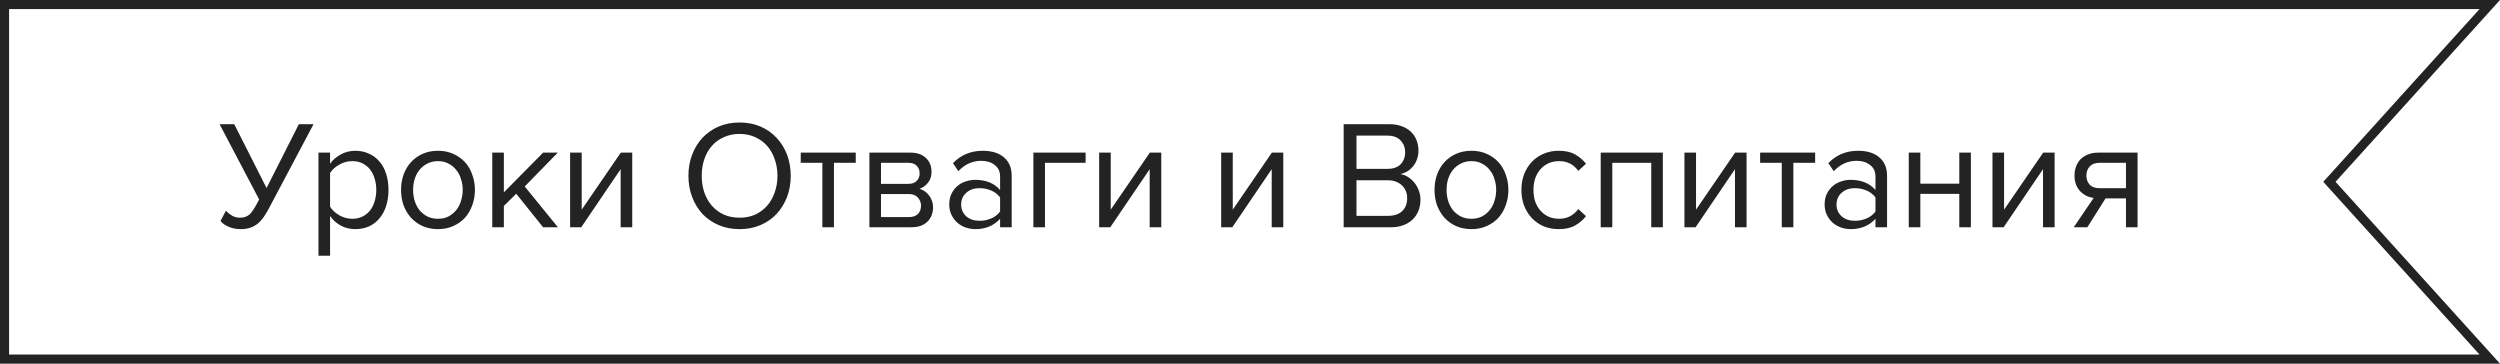
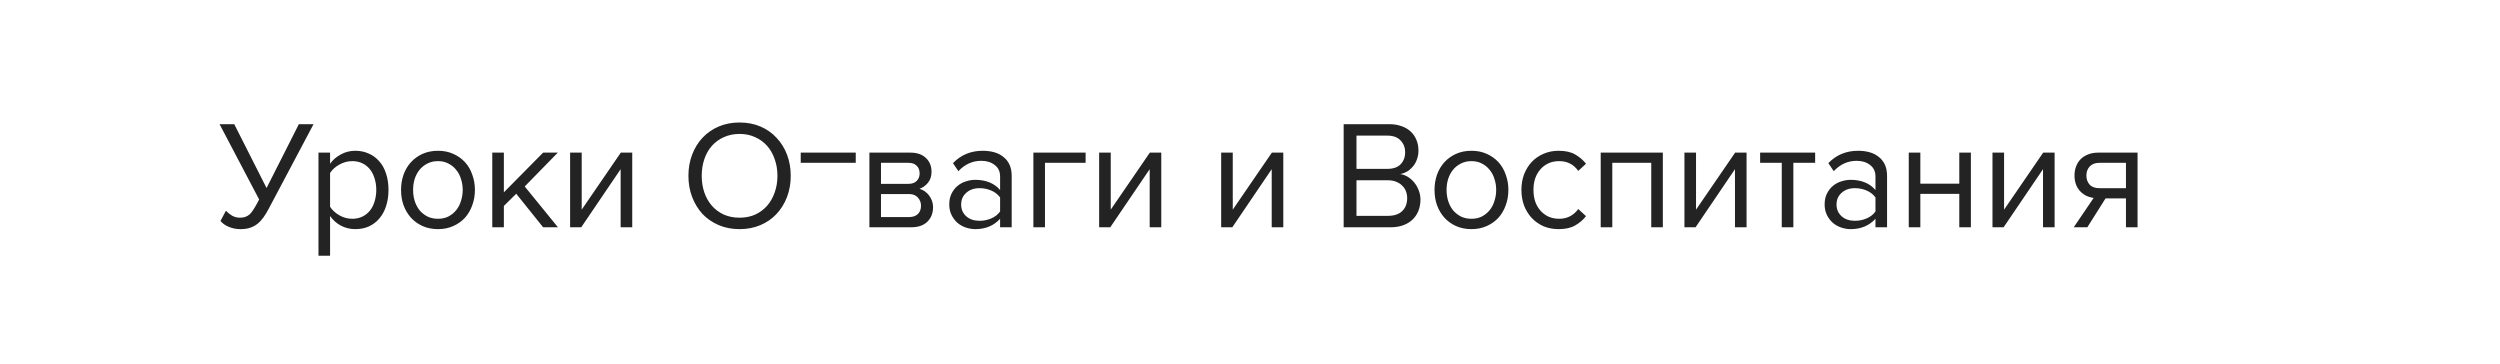
<svg xmlns="http://www.w3.org/2000/svg" width="275" height="40" viewBox="0 0 275 40" fill="none">
-   <path d="M256.537 20.335L273.873 39.5H0.5V0.5H273.873L256.537 19.665L256.234 20L256.537 20.335Z" stroke="#232323" />
-   <path d="M26.465 25.204C25.989 25.204 25.553 25.119 25.156 24.949C24.759 24.779 24.459 24.564 24.255 24.303L24.85 23.181C25.054 23.396 25.281 23.578 25.53 23.725C25.791 23.872 26.08 23.946 26.397 23.946C26.624 23.946 26.816 23.918 26.975 23.861C27.145 23.804 27.304 23.714 27.451 23.589C27.598 23.453 27.734 23.283 27.859 23.079C27.995 22.875 28.142 22.626 28.301 22.331L28.505 21.94L24.153 13.661H25.768L29.321 20.682L32.874 13.661H34.489L29.542 22.994C29.361 23.334 29.174 23.64 28.981 23.912C28.788 24.184 28.573 24.416 28.335 24.609C28.097 24.802 27.825 24.949 27.519 25.051C27.224 25.153 26.873 25.204 26.465 25.204ZM39.079 25.204C38.512 25.204 37.991 25.079 37.515 24.83C37.039 24.581 36.636 24.224 36.308 23.759V28.128H35.033V16.789H36.308V18.013C36.602 17.594 36.993 17.254 37.481 16.993C37.968 16.721 38.501 16.585 39.079 16.585C39.623 16.585 40.116 16.687 40.558 16.891C41.011 17.084 41.396 17.367 41.714 17.741C42.042 18.104 42.292 18.551 42.462 19.084C42.643 19.617 42.734 20.217 42.734 20.886C42.734 21.555 42.643 22.155 42.462 22.688C42.292 23.221 42.042 23.674 41.714 24.048C41.396 24.422 41.011 24.711 40.558 24.915C40.116 25.108 39.623 25.204 39.079 25.204ZM38.756 24.065C39.164 24.065 39.532 23.986 39.861 23.827C40.189 23.668 40.467 23.447 40.694 23.164C40.92 22.881 41.09 22.546 41.204 22.161C41.328 21.764 41.391 21.339 41.391 20.886C41.391 20.433 41.328 20.013 41.204 19.628C41.09 19.243 40.92 18.908 40.694 18.625C40.467 18.342 40.189 18.121 39.861 17.962C39.532 17.803 39.164 17.724 38.756 17.724C38.246 17.724 37.764 17.854 37.311 18.115C36.869 18.364 36.534 18.67 36.308 19.033V22.739C36.534 23.102 36.869 23.413 37.311 23.674C37.764 23.935 38.246 24.065 38.756 24.065ZM48.178 25.204C47.555 25.204 46.988 25.091 46.478 24.864C45.98 24.637 45.555 24.331 45.203 23.946C44.852 23.549 44.58 23.09 44.387 22.569C44.206 22.048 44.115 21.487 44.115 20.886C44.115 20.297 44.206 19.741 44.387 19.22C44.58 18.687 44.852 18.228 45.203 17.843C45.555 17.458 45.98 17.152 46.478 16.925C46.988 16.698 47.555 16.585 48.178 16.585C48.802 16.585 49.363 16.698 49.861 16.925C50.371 17.152 50.802 17.458 51.153 17.843C51.505 18.228 51.771 18.687 51.952 19.22C52.145 19.741 52.241 20.297 52.241 20.886C52.241 21.487 52.145 22.048 51.952 22.569C51.771 23.09 51.505 23.549 51.153 23.946C50.802 24.331 50.371 24.637 49.861 24.864C49.363 25.091 48.802 25.204 48.178 25.204ZM48.178 24.065C48.62 24.065 49.006 23.98 49.334 23.81C49.674 23.629 49.958 23.396 50.184 23.113C50.422 22.818 50.598 22.478 50.711 22.093C50.836 21.708 50.898 21.305 50.898 20.886C50.898 20.467 50.836 20.07 50.711 19.696C50.598 19.311 50.422 18.976 50.184 18.693C49.958 18.398 49.674 18.166 49.334 17.996C49.006 17.815 48.62 17.724 48.178 17.724C47.736 17.724 47.345 17.815 47.005 17.996C46.665 18.166 46.376 18.398 46.138 18.693C45.912 18.976 45.736 19.311 45.611 19.696C45.498 20.07 45.441 20.467 45.441 20.886C45.441 21.305 45.498 21.708 45.611 22.093C45.736 22.478 45.912 22.818 46.138 23.113C46.376 23.396 46.665 23.629 47.005 23.81C47.345 23.98 47.736 24.065 48.178 24.065ZM59.743 25L56.785 21.311L55.425 22.654V25H54.15V16.789H55.425V21.158L59.743 16.789H61.358L57.72 20.512L61.375 25H59.743ZM62.712 25V16.789H63.987V23.062L68.288 16.789H69.546V25H68.271V18.608L63.936 25H62.712ZM81.354 25.204C80.515 25.204 79.75 25.057 79.059 24.762C78.368 24.467 77.772 24.059 77.274 23.538C76.787 23.005 76.407 22.382 76.135 21.668C75.863 20.954 75.727 20.178 75.727 19.339C75.727 18.5 75.863 17.724 76.135 17.01C76.407 16.296 76.787 15.678 77.274 15.157C77.772 14.624 78.368 14.211 79.059 13.916C79.75 13.621 80.515 13.474 81.354 13.474C82.192 13.474 82.957 13.621 83.649 13.916C84.34 14.211 84.93 14.624 85.417 15.157C85.915 15.678 86.301 16.296 86.573 17.01C86.845 17.724 86.981 18.5 86.981 19.339C86.981 20.178 86.845 20.954 86.573 21.668C86.301 22.382 85.915 23.005 85.417 23.538C84.93 24.059 84.34 24.467 83.649 24.762C82.957 25.057 82.192 25.204 81.354 25.204ZM81.354 23.946C81.989 23.946 82.561 23.833 83.071 23.606C83.581 23.368 84.017 23.045 84.38 22.637C84.743 22.218 85.02 21.73 85.213 21.175C85.417 20.608 85.519 19.996 85.519 19.339C85.519 18.682 85.417 18.07 85.213 17.503C85.02 16.936 84.743 16.449 84.38 16.041C84.017 15.633 83.581 15.316 83.071 15.089C82.561 14.851 81.989 14.732 81.354 14.732C80.719 14.732 80.141 14.851 79.62 15.089C79.11 15.316 78.674 15.633 78.311 16.041C77.948 16.449 77.671 16.936 77.478 17.503C77.285 18.07 77.189 18.682 77.189 19.339C77.189 19.996 77.285 20.608 77.478 21.175C77.671 21.73 77.948 22.218 78.311 22.637C78.674 23.045 79.11 23.368 79.62 23.606C80.141 23.833 80.719 23.946 81.354 23.946ZM90.46 25V17.911H88.08V16.789H94.132V17.911H91.735V25H90.46ZM95.634 25V16.789H100.156C100.881 16.789 101.448 16.987 101.856 17.384C102.264 17.769 102.468 18.274 102.468 18.897C102.468 19.396 102.332 19.804 102.06 20.121C101.799 20.438 101.493 20.654 101.142 20.767C101.346 20.824 101.538 20.914 101.72 21.039C101.901 21.164 102.06 21.317 102.196 21.498C102.332 21.679 102.439 21.878 102.519 22.093C102.598 22.308 102.638 22.535 102.638 22.773C102.638 23.442 102.428 23.98 102.009 24.388C101.589 24.796 101 25 100.241 25H95.634ZM99.986 23.878C100.394 23.878 100.717 23.77 100.955 23.555C101.193 23.328 101.312 23.017 101.312 22.62C101.312 22.291 101.198 21.997 100.972 21.736C100.745 21.475 100.416 21.345 99.986 21.345H96.909V23.878H99.986ZM99.935 20.223C100.331 20.223 100.632 20.115 100.836 19.9C101.051 19.685 101.159 19.413 101.159 19.084C101.159 18.721 101.051 18.438 100.836 18.234C100.632 18.019 100.331 17.911 99.935 17.911H96.909V20.223H99.935ZM110.011 25V24.065C109.32 24.824 108.413 25.204 107.291 25.204C106.94 25.204 106.594 25.147 106.254 25.034C105.914 24.921 105.608 24.751 105.336 24.524C105.064 24.286 104.843 23.997 104.673 23.657C104.503 23.317 104.418 22.926 104.418 22.484C104.418 22.031 104.503 21.634 104.673 21.294C104.843 20.954 105.064 20.671 105.336 20.444C105.608 20.217 105.914 20.053 106.254 19.951C106.594 19.838 106.94 19.781 107.291 19.781C107.858 19.781 108.368 19.872 108.821 20.053C109.286 20.234 109.682 20.518 110.011 20.903V19.424C110.011 18.869 109.813 18.444 109.416 18.149C109.031 17.843 108.538 17.69 107.937 17.69C106.974 17.69 106.135 18.07 105.421 18.829L104.826 17.945C105.699 17.038 106.792 16.585 108.107 16.585C108.538 16.585 108.946 16.636 109.331 16.738C109.716 16.84 110.051 17.004 110.334 17.231C110.629 17.446 110.861 17.73 111.031 18.081C111.201 18.432 111.286 18.857 111.286 19.356V25H110.011ZM107.75 24.286C108.203 24.286 108.628 24.201 109.025 24.031C109.433 23.861 109.762 23.606 110.011 23.266V21.719C109.762 21.379 109.433 21.124 109.025 20.954C108.628 20.784 108.203 20.699 107.75 20.699C107.149 20.699 106.662 20.869 106.288 21.209C105.914 21.538 105.727 21.968 105.727 22.501C105.727 23.022 105.914 23.453 106.288 23.793C106.662 24.122 107.149 24.286 107.75 24.286ZM119.418 17.911H114.947V25H113.672V16.789H119.418V17.911ZM120.906 25V16.789H122.181V23.062L126.482 16.789H127.74V25H126.465V18.608L122.13 25H120.906ZM134.329 25V16.789H135.604V23.062L139.905 16.789H141.163V25H139.888V18.608L135.553 25H134.329ZM147.802 25V13.661H152.851C153.339 13.661 153.781 13.735 154.177 13.882C154.574 14.018 154.908 14.216 155.18 14.477C155.452 14.726 155.662 15.032 155.809 15.395C155.957 15.746 156.03 16.132 156.03 16.551C156.03 16.914 155.974 17.242 155.86 17.537C155.758 17.832 155.611 18.092 155.418 18.319C155.237 18.534 155.027 18.716 154.789 18.863C154.551 18.999 154.302 19.095 154.041 19.152C154.347 19.197 154.631 19.305 154.891 19.475C155.163 19.645 155.396 19.855 155.588 20.104C155.792 20.353 155.951 20.637 156.064 20.954C156.189 21.271 156.251 21.6 156.251 21.94C156.251 22.393 156.178 22.807 156.03 23.181C155.883 23.555 155.668 23.878 155.384 24.15C155.101 24.422 154.755 24.632 154.347 24.779C153.951 24.926 153.492 25 152.97 25H147.802ZM152.613 18.574C153.259 18.574 153.747 18.404 154.075 18.064C154.404 17.713 154.568 17.276 154.568 16.755C154.568 16.245 154.404 15.814 154.075 15.463C153.747 15.1 153.259 14.919 152.613 14.919H149.213V18.574H152.613ZM152.681 23.742C153.35 23.742 153.866 23.572 154.228 23.232C154.602 22.881 154.789 22.399 154.789 21.787C154.789 21.526 154.744 21.277 154.653 21.039C154.563 20.801 154.427 20.597 154.245 20.427C154.075 20.246 153.86 20.104 153.599 20.002C153.339 19.889 153.033 19.832 152.681 19.832H149.213V23.742H152.681ZM161.86 25.204C161.236 25.204 160.67 25.091 160.16 24.864C159.661 24.637 159.236 24.331 158.885 23.946C158.533 23.549 158.261 23.09 158.069 22.569C157.887 22.048 157.797 21.487 157.797 20.886C157.797 20.297 157.887 19.741 158.069 19.22C158.261 18.687 158.533 18.228 158.885 17.843C159.236 17.458 159.661 17.152 160.16 16.925C160.67 16.698 161.236 16.585 161.86 16.585C162.483 16.585 163.044 16.698 163.543 16.925C164.053 17.152 164.483 17.458 164.835 17.843C165.186 18.228 165.452 18.687 165.634 19.22C165.826 19.741 165.923 20.297 165.923 20.886C165.923 21.487 165.826 22.048 165.634 22.569C165.452 23.09 165.186 23.549 164.835 23.946C164.483 24.331 164.053 24.637 163.543 24.864C163.044 25.091 162.483 25.204 161.86 25.204ZM161.86 24.065C162.302 24.065 162.687 23.98 163.016 23.81C163.356 23.629 163.639 23.396 163.866 23.113C164.104 22.818 164.279 22.478 164.393 22.093C164.517 21.708 164.58 21.305 164.58 20.886C164.58 20.467 164.517 20.07 164.393 19.696C164.279 19.311 164.104 18.976 163.866 18.693C163.639 18.398 163.356 18.166 163.016 17.996C162.687 17.815 162.302 17.724 161.86 17.724C161.418 17.724 161.027 17.815 160.687 17.996C160.347 18.166 160.058 18.398 159.82 18.693C159.593 18.976 159.417 19.311 159.293 19.696C159.179 20.07 159.123 20.467 159.123 20.886C159.123 21.305 159.179 21.708 159.293 22.093C159.417 22.478 159.593 22.818 159.82 23.113C160.058 23.396 160.347 23.629 160.687 23.81C161.027 23.98 161.418 24.065 161.86 24.065ZM171.452 25.204C170.84 25.204 170.279 25.096 169.769 24.881C169.271 24.654 168.84 24.348 168.477 23.963C168.126 23.578 167.848 23.124 167.644 22.603C167.452 22.07 167.355 21.498 167.355 20.886C167.355 20.274 167.452 19.707 167.644 19.186C167.848 18.665 168.126 18.211 168.477 17.826C168.84 17.441 169.271 17.14 169.769 16.925C170.279 16.698 170.84 16.585 171.452 16.585C172.2 16.585 172.807 16.721 173.271 16.993C173.747 17.265 174.144 17.605 174.461 18.013L173.611 18.795C173.339 18.421 173.028 18.149 172.676 17.979C172.336 17.809 171.951 17.724 171.52 17.724C171.078 17.724 170.682 17.803 170.33 17.962C169.99 18.121 169.696 18.342 169.446 18.625C169.197 18.908 169.004 19.243 168.868 19.628C168.744 20.013 168.681 20.433 168.681 20.886C168.681 21.339 168.744 21.764 168.868 22.161C169.004 22.546 169.197 22.881 169.446 23.164C169.696 23.447 169.99 23.668 170.33 23.827C170.682 23.986 171.078 24.065 171.52 24.065C172.382 24.065 173.079 23.708 173.611 22.994L174.461 23.776C174.144 24.184 173.747 24.524 173.271 24.796C172.807 25.068 172.2 25.204 171.452 25.204ZM181.637 25V17.911H177.353V25H176.078V16.789H182.912V25H181.637ZM185.288 25V16.789H186.563V23.062L190.864 16.789H192.122V25H190.847V18.608L186.512 25H185.288ZM195.994 25V17.911H193.614V16.789H199.666V17.911H197.269V25H195.994ZM206.302 25V24.065C205.611 24.824 204.704 25.204 203.582 25.204C203.231 25.204 202.885 25.147 202.545 25.034C202.205 24.921 201.899 24.751 201.627 24.524C201.355 24.286 201.134 23.997 200.964 23.657C200.794 23.317 200.709 22.926 200.709 22.484C200.709 22.031 200.794 21.634 200.964 21.294C201.134 20.954 201.355 20.671 201.627 20.444C201.899 20.217 202.205 20.053 202.545 19.951C202.885 19.838 203.231 19.781 203.582 19.781C204.149 19.781 204.659 19.872 205.112 20.053C205.577 20.234 205.973 20.518 206.302 20.903V19.424C206.302 18.869 206.104 18.444 205.707 18.149C205.322 17.843 204.829 17.69 204.228 17.69C203.265 17.69 202.426 18.07 201.712 18.829L201.117 17.945C201.99 17.038 203.083 16.585 204.398 16.585C204.829 16.585 205.237 16.636 205.622 16.738C206.007 16.84 206.342 17.004 206.625 17.231C206.92 17.446 207.152 17.73 207.322 18.081C207.492 18.432 207.577 18.857 207.577 19.356V25H206.302ZM204.041 24.286C204.494 24.286 204.919 24.201 205.316 24.031C205.724 23.861 206.053 23.606 206.302 23.266V21.719C206.053 21.379 205.724 21.124 205.316 20.954C204.919 20.784 204.494 20.699 204.041 20.699C203.44 20.699 202.953 20.869 202.579 21.209C202.205 21.538 202.018 21.968 202.018 22.501C202.018 23.022 202.205 23.453 202.579 23.793C202.953 24.122 203.44 24.286 204.041 24.286ZM209.963 25V16.789H211.238V20.206H215.522V16.789H216.797V25H215.522V21.328H211.238V25H209.963ZM219.173 25V16.789H220.448V23.062L224.749 16.789H226.007V25H224.732V18.608L220.397 25H219.173ZM228.11 25L230.303 21.77C229.691 21.691 229.187 21.436 228.79 21.005C228.394 20.563 228.195 19.996 228.195 19.305C228.195 18.954 228.252 18.625 228.365 18.319C228.479 18.013 228.643 17.747 228.858 17.52C229.085 17.293 229.357 17.118 229.674 16.993C230.003 16.857 230.377 16.789 230.796 16.789H235.131V25H233.856V21.821H231.612L229.606 25H228.11ZM233.856 20.699V17.911H230.932C230.479 17.911 230.128 18.041 229.878 18.302C229.629 18.563 229.504 18.897 229.504 19.305C229.504 19.713 229.623 20.047 229.861 20.308C230.099 20.569 230.456 20.699 230.932 20.699H233.856Z" fill="#232323" />
+   <path d="M26.465 25.204C25.989 25.204 25.553 25.119 25.156 24.949C24.759 24.779 24.459 24.564 24.255 24.303L24.85 23.181C25.054 23.396 25.281 23.578 25.53 23.725C25.791 23.872 26.08 23.946 26.397 23.946C26.624 23.946 26.816 23.918 26.975 23.861C27.145 23.804 27.304 23.714 27.451 23.589C27.598 23.453 27.734 23.283 27.859 23.079C27.995 22.875 28.142 22.626 28.301 22.331L28.505 21.94L24.153 13.661H25.768L29.321 20.682L32.874 13.661H34.489L29.542 22.994C29.361 23.334 29.174 23.64 28.981 23.912C28.788 24.184 28.573 24.416 28.335 24.609C28.097 24.802 27.825 24.949 27.519 25.051C27.224 25.153 26.873 25.204 26.465 25.204ZM39.079 25.204C38.512 25.204 37.991 25.079 37.515 24.83C37.039 24.581 36.636 24.224 36.308 23.759V28.128H35.033V16.789H36.308V18.013C36.602 17.594 36.993 17.254 37.481 16.993C37.968 16.721 38.501 16.585 39.079 16.585C39.623 16.585 40.116 16.687 40.558 16.891C41.011 17.084 41.396 17.367 41.714 17.741C42.042 18.104 42.292 18.551 42.462 19.084C42.643 19.617 42.734 20.217 42.734 20.886C42.734 21.555 42.643 22.155 42.462 22.688C42.292 23.221 42.042 23.674 41.714 24.048C41.396 24.422 41.011 24.711 40.558 24.915C40.116 25.108 39.623 25.204 39.079 25.204ZM38.756 24.065C39.164 24.065 39.532 23.986 39.861 23.827C40.189 23.668 40.467 23.447 40.694 23.164C40.92 22.881 41.09 22.546 41.204 22.161C41.328 21.764 41.391 21.339 41.391 20.886C41.391 20.433 41.328 20.013 41.204 19.628C41.09 19.243 40.92 18.908 40.694 18.625C40.467 18.342 40.189 18.121 39.861 17.962C39.532 17.803 39.164 17.724 38.756 17.724C38.246 17.724 37.764 17.854 37.311 18.115C36.869 18.364 36.534 18.67 36.308 19.033V22.739C36.534 23.102 36.869 23.413 37.311 23.674C37.764 23.935 38.246 24.065 38.756 24.065ZM48.178 25.204C47.555 25.204 46.988 25.091 46.478 24.864C45.98 24.637 45.555 24.331 45.203 23.946C44.852 23.549 44.58 23.09 44.387 22.569C44.206 22.048 44.115 21.487 44.115 20.886C44.115 20.297 44.206 19.741 44.387 19.22C44.58 18.687 44.852 18.228 45.203 17.843C45.555 17.458 45.98 17.152 46.478 16.925C46.988 16.698 47.555 16.585 48.178 16.585C48.802 16.585 49.363 16.698 49.861 16.925C50.371 17.152 50.802 17.458 51.153 17.843C51.505 18.228 51.771 18.687 51.952 19.22C52.145 19.741 52.241 20.297 52.241 20.886C52.241 21.487 52.145 22.048 51.952 22.569C51.771 23.09 51.505 23.549 51.153 23.946C50.802 24.331 50.371 24.637 49.861 24.864C49.363 25.091 48.802 25.204 48.178 25.204ZM48.178 24.065C48.62 24.065 49.006 23.98 49.334 23.81C49.674 23.629 49.958 23.396 50.184 23.113C50.422 22.818 50.598 22.478 50.711 22.093C50.836 21.708 50.898 21.305 50.898 20.886C50.898 20.467 50.836 20.07 50.711 19.696C50.598 19.311 50.422 18.976 50.184 18.693C49.958 18.398 49.674 18.166 49.334 17.996C49.006 17.815 48.62 17.724 48.178 17.724C47.736 17.724 47.345 17.815 47.005 17.996C46.665 18.166 46.376 18.398 46.138 18.693C45.912 18.976 45.736 19.311 45.611 19.696C45.498 20.07 45.441 20.467 45.441 20.886C45.441 21.305 45.498 21.708 45.611 22.093C45.736 22.478 45.912 22.818 46.138 23.113C46.376 23.396 46.665 23.629 47.005 23.81C47.345 23.98 47.736 24.065 48.178 24.065ZM59.743 25L56.785 21.311L55.425 22.654V25H54.15V16.789H55.425V21.158L59.743 16.789H61.358L57.72 20.512L61.375 25H59.743ZM62.712 25V16.789H63.987V23.062L68.288 16.789H69.546V25H68.271V18.608L63.936 25H62.712ZM81.354 25.204C80.515 25.204 79.75 25.057 79.059 24.762C78.368 24.467 77.772 24.059 77.274 23.538C76.787 23.005 76.407 22.382 76.135 21.668C75.863 20.954 75.727 20.178 75.727 19.339C75.727 18.5 75.863 17.724 76.135 17.01C76.407 16.296 76.787 15.678 77.274 15.157C77.772 14.624 78.368 14.211 79.059 13.916C79.75 13.621 80.515 13.474 81.354 13.474C82.192 13.474 82.957 13.621 83.649 13.916C84.34 14.211 84.93 14.624 85.417 15.157C85.915 15.678 86.301 16.296 86.573 17.01C86.845 17.724 86.981 18.5 86.981 19.339C86.981 20.178 86.845 20.954 86.573 21.668C86.301 22.382 85.915 23.005 85.417 23.538C84.93 24.059 84.34 24.467 83.649 24.762C82.957 25.057 82.192 25.204 81.354 25.204ZM81.354 23.946C81.989 23.946 82.561 23.833 83.071 23.606C83.581 23.368 84.017 23.045 84.38 22.637C84.743 22.218 85.02 21.73 85.213 21.175C85.417 20.608 85.519 19.996 85.519 19.339C85.519 18.682 85.417 18.07 85.213 17.503C85.02 16.936 84.743 16.449 84.38 16.041C84.017 15.633 83.581 15.316 83.071 15.089C82.561 14.851 81.989 14.732 81.354 14.732C80.719 14.732 80.141 14.851 79.62 15.089C79.11 15.316 78.674 15.633 78.311 16.041C77.948 16.449 77.671 16.936 77.478 17.503C77.285 18.07 77.189 18.682 77.189 19.339C77.189 19.996 77.285 20.608 77.478 21.175C77.671 21.73 77.948 22.218 78.311 22.637C78.674 23.045 79.11 23.368 79.62 23.606C80.141 23.833 80.719 23.946 81.354 23.946ZM90.46 25V17.911H88.08V16.789H94.132V17.911H91.735H90.46ZM95.634 25V16.789H100.156C100.881 16.789 101.448 16.987 101.856 17.384C102.264 17.769 102.468 18.274 102.468 18.897C102.468 19.396 102.332 19.804 102.06 20.121C101.799 20.438 101.493 20.654 101.142 20.767C101.346 20.824 101.538 20.914 101.72 21.039C101.901 21.164 102.06 21.317 102.196 21.498C102.332 21.679 102.439 21.878 102.519 22.093C102.598 22.308 102.638 22.535 102.638 22.773C102.638 23.442 102.428 23.98 102.009 24.388C101.589 24.796 101 25 100.241 25H95.634ZM99.986 23.878C100.394 23.878 100.717 23.77 100.955 23.555C101.193 23.328 101.312 23.017 101.312 22.62C101.312 22.291 101.198 21.997 100.972 21.736C100.745 21.475 100.416 21.345 99.986 21.345H96.909V23.878H99.986ZM99.935 20.223C100.331 20.223 100.632 20.115 100.836 19.9C101.051 19.685 101.159 19.413 101.159 19.084C101.159 18.721 101.051 18.438 100.836 18.234C100.632 18.019 100.331 17.911 99.935 17.911H96.909V20.223H99.935ZM110.011 25V24.065C109.32 24.824 108.413 25.204 107.291 25.204C106.94 25.204 106.594 25.147 106.254 25.034C105.914 24.921 105.608 24.751 105.336 24.524C105.064 24.286 104.843 23.997 104.673 23.657C104.503 23.317 104.418 22.926 104.418 22.484C104.418 22.031 104.503 21.634 104.673 21.294C104.843 20.954 105.064 20.671 105.336 20.444C105.608 20.217 105.914 20.053 106.254 19.951C106.594 19.838 106.94 19.781 107.291 19.781C107.858 19.781 108.368 19.872 108.821 20.053C109.286 20.234 109.682 20.518 110.011 20.903V19.424C110.011 18.869 109.813 18.444 109.416 18.149C109.031 17.843 108.538 17.69 107.937 17.69C106.974 17.69 106.135 18.07 105.421 18.829L104.826 17.945C105.699 17.038 106.792 16.585 108.107 16.585C108.538 16.585 108.946 16.636 109.331 16.738C109.716 16.84 110.051 17.004 110.334 17.231C110.629 17.446 110.861 17.73 111.031 18.081C111.201 18.432 111.286 18.857 111.286 19.356V25H110.011ZM107.75 24.286C108.203 24.286 108.628 24.201 109.025 24.031C109.433 23.861 109.762 23.606 110.011 23.266V21.719C109.762 21.379 109.433 21.124 109.025 20.954C108.628 20.784 108.203 20.699 107.75 20.699C107.149 20.699 106.662 20.869 106.288 21.209C105.914 21.538 105.727 21.968 105.727 22.501C105.727 23.022 105.914 23.453 106.288 23.793C106.662 24.122 107.149 24.286 107.75 24.286ZM119.418 17.911H114.947V25H113.672V16.789H119.418V17.911ZM120.906 25V16.789H122.181V23.062L126.482 16.789H127.74V25H126.465V18.608L122.13 25H120.906ZM134.329 25V16.789H135.604V23.062L139.905 16.789H141.163V25H139.888V18.608L135.553 25H134.329ZM147.802 25V13.661H152.851C153.339 13.661 153.781 13.735 154.177 13.882C154.574 14.018 154.908 14.216 155.18 14.477C155.452 14.726 155.662 15.032 155.809 15.395C155.957 15.746 156.03 16.132 156.03 16.551C156.03 16.914 155.974 17.242 155.86 17.537C155.758 17.832 155.611 18.092 155.418 18.319C155.237 18.534 155.027 18.716 154.789 18.863C154.551 18.999 154.302 19.095 154.041 19.152C154.347 19.197 154.631 19.305 154.891 19.475C155.163 19.645 155.396 19.855 155.588 20.104C155.792 20.353 155.951 20.637 156.064 20.954C156.189 21.271 156.251 21.6 156.251 21.94C156.251 22.393 156.178 22.807 156.03 23.181C155.883 23.555 155.668 23.878 155.384 24.15C155.101 24.422 154.755 24.632 154.347 24.779C153.951 24.926 153.492 25 152.97 25H147.802ZM152.613 18.574C153.259 18.574 153.747 18.404 154.075 18.064C154.404 17.713 154.568 17.276 154.568 16.755C154.568 16.245 154.404 15.814 154.075 15.463C153.747 15.1 153.259 14.919 152.613 14.919H149.213V18.574H152.613ZM152.681 23.742C153.35 23.742 153.866 23.572 154.228 23.232C154.602 22.881 154.789 22.399 154.789 21.787C154.789 21.526 154.744 21.277 154.653 21.039C154.563 20.801 154.427 20.597 154.245 20.427C154.075 20.246 153.86 20.104 153.599 20.002C153.339 19.889 153.033 19.832 152.681 19.832H149.213V23.742H152.681ZM161.86 25.204C161.236 25.204 160.67 25.091 160.16 24.864C159.661 24.637 159.236 24.331 158.885 23.946C158.533 23.549 158.261 23.09 158.069 22.569C157.887 22.048 157.797 21.487 157.797 20.886C157.797 20.297 157.887 19.741 158.069 19.22C158.261 18.687 158.533 18.228 158.885 17.843C159.236 17.458 159.661 17.152 160.16 16.925C160.67 16.698 161.236 16.585 161.86 16.585C162.483 16.585 163.044 16.698 163.543 16.925C164.053 17.152 164.483 17.458 164.835 17.843C165.186 18.228 165.452 18.687 165.634 19.22C165.826 19.741 165.923 20.297 165.923 20.886C165.923 21.487 165.826 22.048 165.634 22.569C165.452 23.09 165.186 23.549 164.835 23.946C164.483 24.331 164.053 24.637 163.543 24.864C163.044 25.091 162.483 25.204 161.86 25.204ZM161.86 24.065C162.302 24.065 162.687 23.98 163.016 23.81C163.356 23.629 163.639 23.396 163.866 23.113C164.104 22.818 164.279 22.478 164.393 22.093C164.517 21.708 164.58 21.305 164.58 20.886C164.58 20.467 164.517 20.07 164.393 19.696C164.279 19.311 164.104 18.976 163.866 18.693C163.639 18.398 163.356 18.166 163.016 17.996C162.687 17.815 162.302 17.724 161.86 17.724C161.418 17.724 161.027 17.815 160.687 17.996C160.347 18.166 160.058 18.398 159.82 18.693C159.593 18.976 159.417 19.311 159.293 19.696C159.179 20.07 159.123 20.467 159.123 20.886C159.123 21.305 159.179 21.708 159.293 22.093C159.417 22.478 159.593 22.818 159.82 23.113C160.058 23.396 160.347 23.629 160.687 23.81C161.027 23.98 161.418 24.065 161.86 24.065ZM171.452 25.204C170.84 25.204 170.279 25.096 169.769 24.881C169.271 24.654 168.84 24.348 168.477 23.963C168.126 23.578 167.848 23.124 167.644 22.603C167.452 22.07 167.355 21.498 167.355 20.886C167.355 20.274 167.452 19.707 167.644 19.186C167.848 18.665 168.126 18.211 168.477 17.826C168.84 17.441 169.271 17.14 169.769 16.925C170.279 16.698 170.84 16.585 171.452 16.585C172.2 16.585 172.807 16.721 173.271 16.993C173.747 17.265 174.144 17.605 174.461 18.013L173.611 18.795C173.339 18.421 173.028 18.149 172.676 17.979C172.336 17.809 171.951 17.724 171.52 17.724C171.078 17.724 170.682 17.803 170.33 17.962C169.99 18.121 169.696 18.342 169.446 18.625C169.197 18.908 169.004 19.243 168.868 19.628C168.744 20.013 168.681 20.433 168.681 20.886C168.681 21.339 168.744 21.764 168.868 22.161C169.004 22.546 169.197 22.881 169.446 23.164C169.696 23.447 169.99 23.668 170.33 23.827C170.682 23.986 171.078 24.065 171.52 24.065C172.382 24.065 173.079 23.708 173.611 22.994L174.461 23.776C174.144 24.184 173.747 24.524 173.271 24.796C172.807 25.068 172.2 25.204 171.452 25.204ZM181.637 25V17.911H177.353V25H176.078V16.789H182.912V25H181.637ZM185.288 25V16.789H186.563V23.062L190.864 16.789H192.122V25H190.847V18.608L186.512 25H185.288ZM195.994 25V17.911H193.614V16.789H199.666V17.911H197.269V25H195.994ZM206.302 25V24.065C205.611 24.824 204.704 25.204 203.582 25.204C203.231 25.204 202.885 25.147 202.545 25.034C202.205 24.921 201.899 24.751 201.627 24.524C201.355 24.286 201.134 23.997 200.964 23.657C200.794 23.317 200.709 22.926 200.709 22.484C200.709 22.031 200.794 21.634 200.964 21.294C201.134 20.954 201.355 20.671 201.627 20.444C201.899 20.217 202.205 20.053 202.545 19.951C202.885 19.838 203.231 19.781 203.582 19.781C204.149 19.781 204.659 19.872 205.112 20.053C205.577 20.234 205.973 20.518 206.302 20.903V19.424C206.302 18.869 206.104 18.444 205.707 18.149C205.322 17.843 204.829 17.69 204.228 17.69C203.265 17.69 202.426 18.07 201.712 18.829L201.117 17.945C201.99 17.038 203.083 16.585 204.398 16.585C204.829 16.585 205.237 16.636 205.622 16.738C206.007 16.84 206.342 17.004 206.625 17.231C206.92 17.446 207.152 17.73 207.322 18.081C207.492 18.432 207.577 18.857 207.577 19.356V25H206.302ZM204.041 24.286C204.494 24.286 204.919 24.201 205.316 24.031C205.724 23.861 206.053 23.606 206.302 23.266V21.719C206.053 21.379 205.724 21.124 205.316 20.954C204.919 20.784 204.494 20.699 204.041 20.699C203.44 20.699 202.953 20.869 202.579 21.209C202.205 21.538 202.018 21.968 202.018 22.501C202.018 23.022 202.205 23.453 202.579 23.793C202.953 24.122 203.44 24.286 204.041 24.286ZM209.963 25V16.789H211.238V20.206H215.522V16.789H216.797V25H215.522V21.328H211.238V25H209.963ZM219.173 25V16.789H220.448V23.062L224.749 16.789H226.007V25H224.732V18.608L220.397 25H219.173ZM228.11 25L230.303 21.77C229.691 21.691 229.187 21.436 228.79 21.005C228.394 20.563 228.195 19.996 228.195 19.305C228.195 18.954 228.252 18.625 228.365 18.319C228.479 18.013 228.643 17.747 228.858 17.52C229.085 17.293 229.357 17.118 229.674 16.993C230.003 16.857 230.377 16.789 230.796 16.789H235.131V25H233.856V21.821H231.612L229.606 25H228.11ZM233.856 20.699V17.911H230.932C230.479 17.911 230.128 18.041 229.878 18.302C229.629 18.563 229.504 18.897 229.504 19.305C229.504 19.713 229.623 20.047 229.861 20.308C230.099 20.569 230.456 20.699 230.932 20.699H233.856Z" fill="#232323" />
</svg>